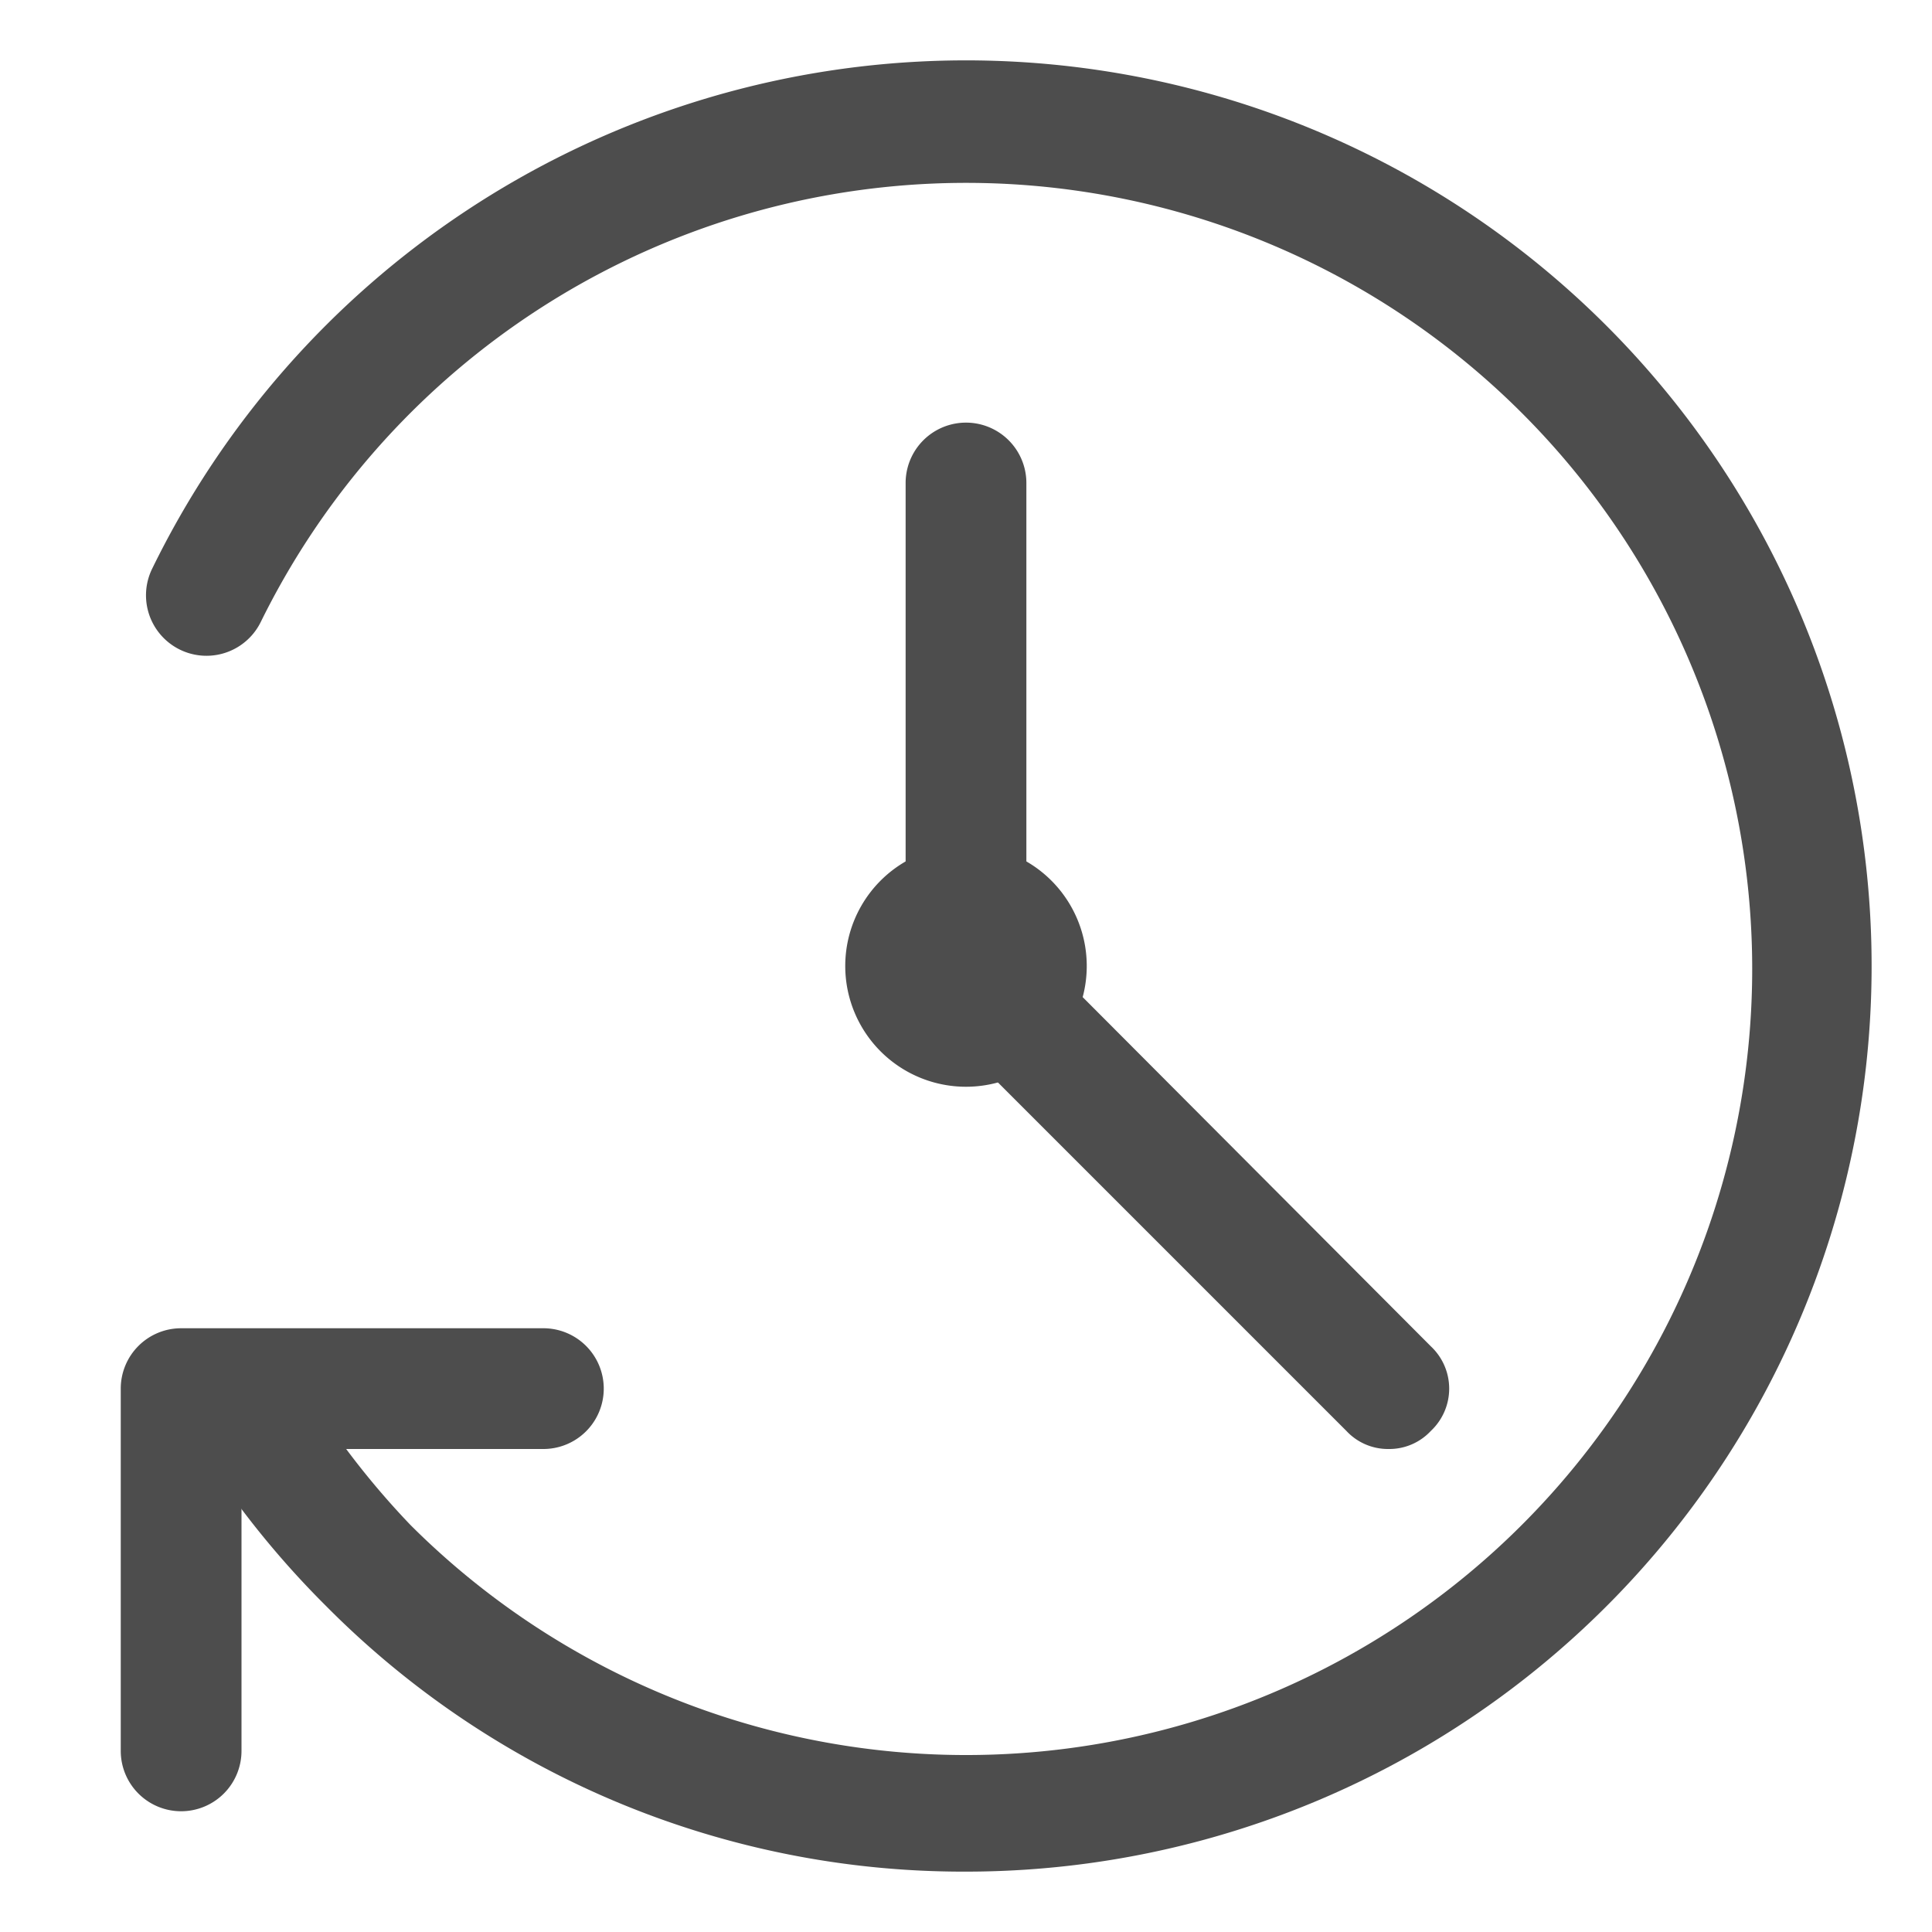
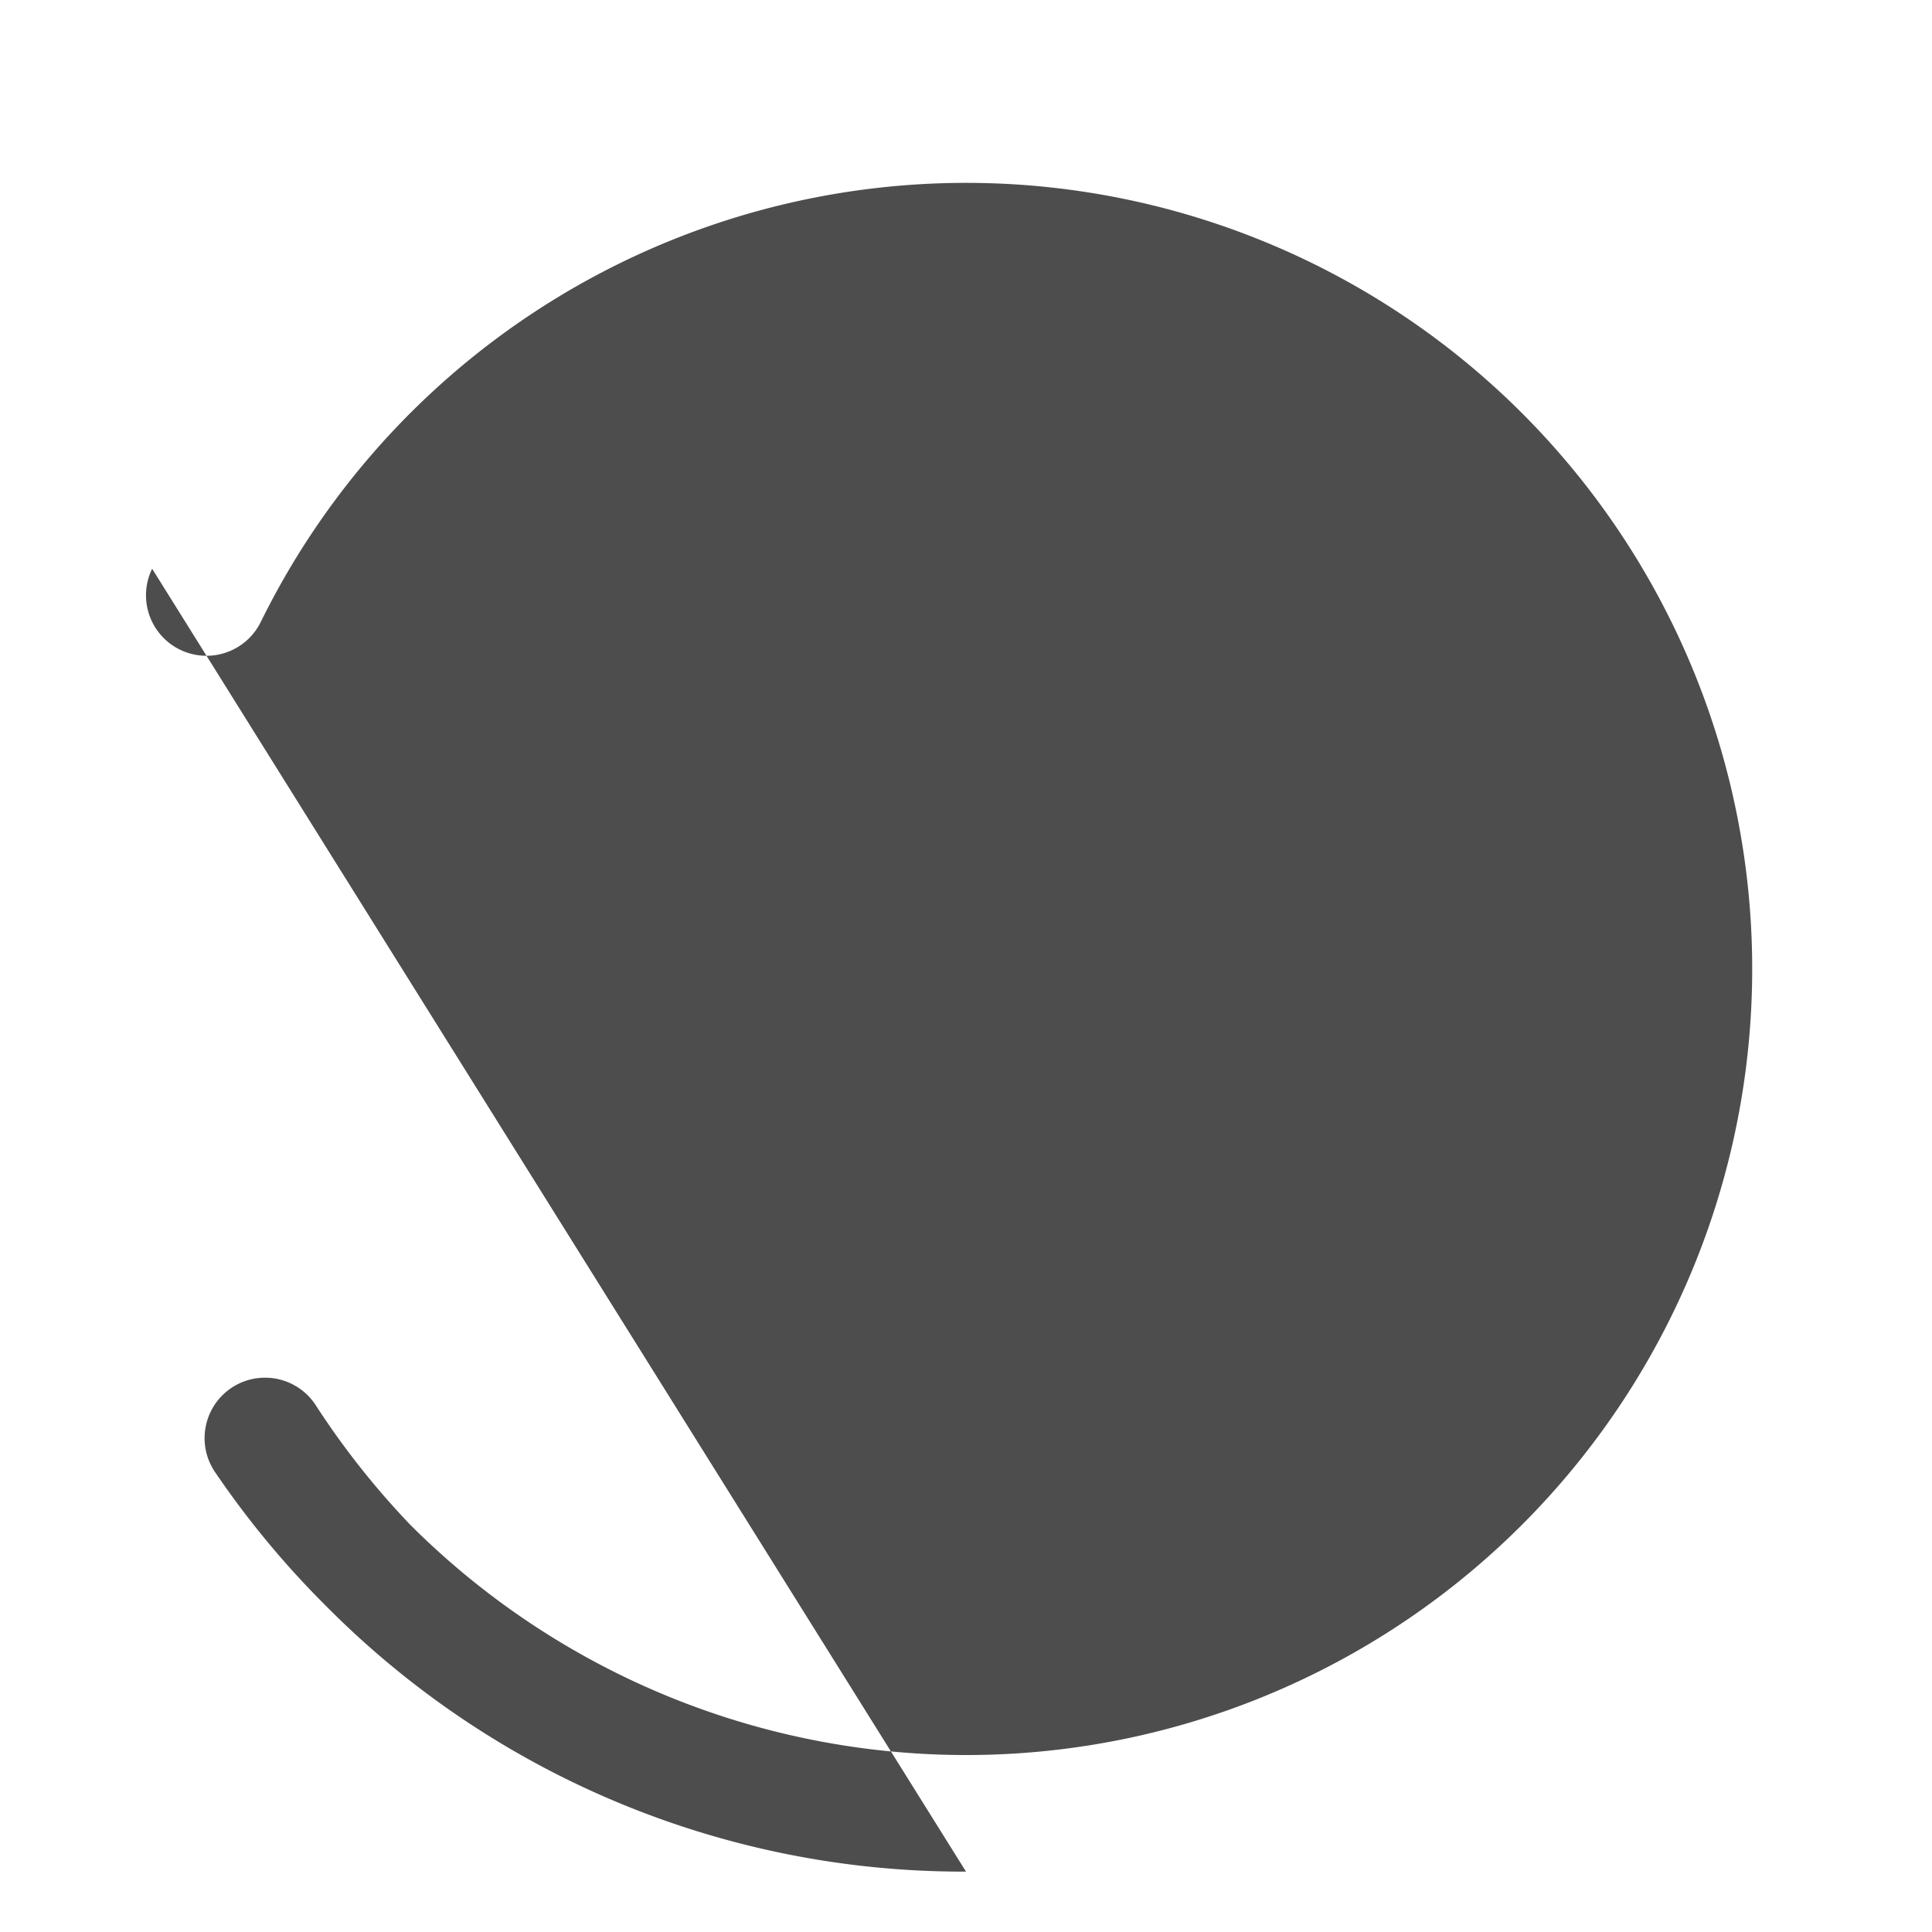
<svg xmlns="http://www.w3.org/2000/svg" class="svg-icon" style="width: 1em;height: 1em;vertical-align: middle;fill: currentColor;overflow: hidden;" viewBox="0 0 1024 1024" version="1.1">
-   <path d="M512 992a475.52 475.52 0 0 1-339.2-140.8 481.92 481.92 0 0 1-58.88-71.04 32 32 0 0 1 53.12-35.84 428.16 428.16 0 0 0 50.56 64 416.64 416.64 0 1 0-79.36-478.72 32 32 0 1 1-57.6-28.16A480 480 0 1 1 512 992z" fill="#4D4D4D" />
-   <path d="M736 768a30.08 30.08 0 0 1-22.4-9.6l-224-224A30.08 30.08 0 0 1 480 512V256a32 32 0 0 1 64 0v242.56l214.4 215.04a30.72 30.72 0 0 1 0 44.8 30.08 30.08 0 0 1-22.4 9.6zM96 960a32 32 0 0 1-32-32v-192a32 32 0 0 1 32-32h192a32 32 0 0 1 0 64H128v160a32 32 0 0 1-32 32z" fill="#4D4D4D" />
+   <path d="M512 992a475.52 475.52 0 0 1-339.2-140.8 481.92 481.92 0 0 1-58.88-71.04 32 32 0 0 1 53.12-35.84 428.16 428.16 0 0 0 50.56 64 416.64 416.64 0 1 0-79.36-478.72 32 32 0 1 1-57.6-28.16z" fill="#4D4D4D" />
  <path d="M512 512m-64 0a64 64 0 1 0 128 0 64 64 0 1 0-128 0Z" fill="#4D4D4D" />
</svg>